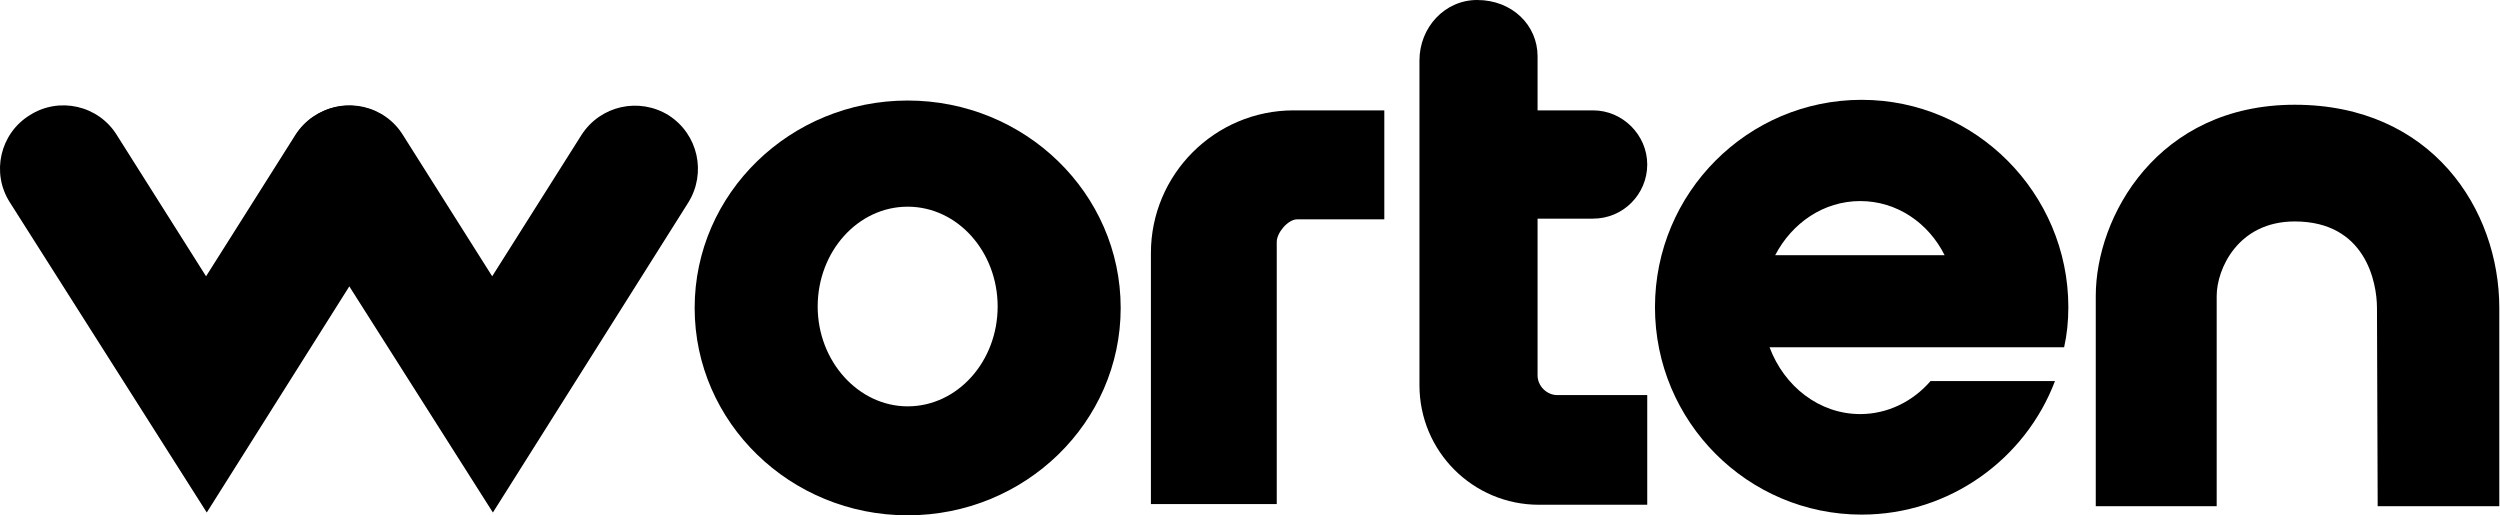
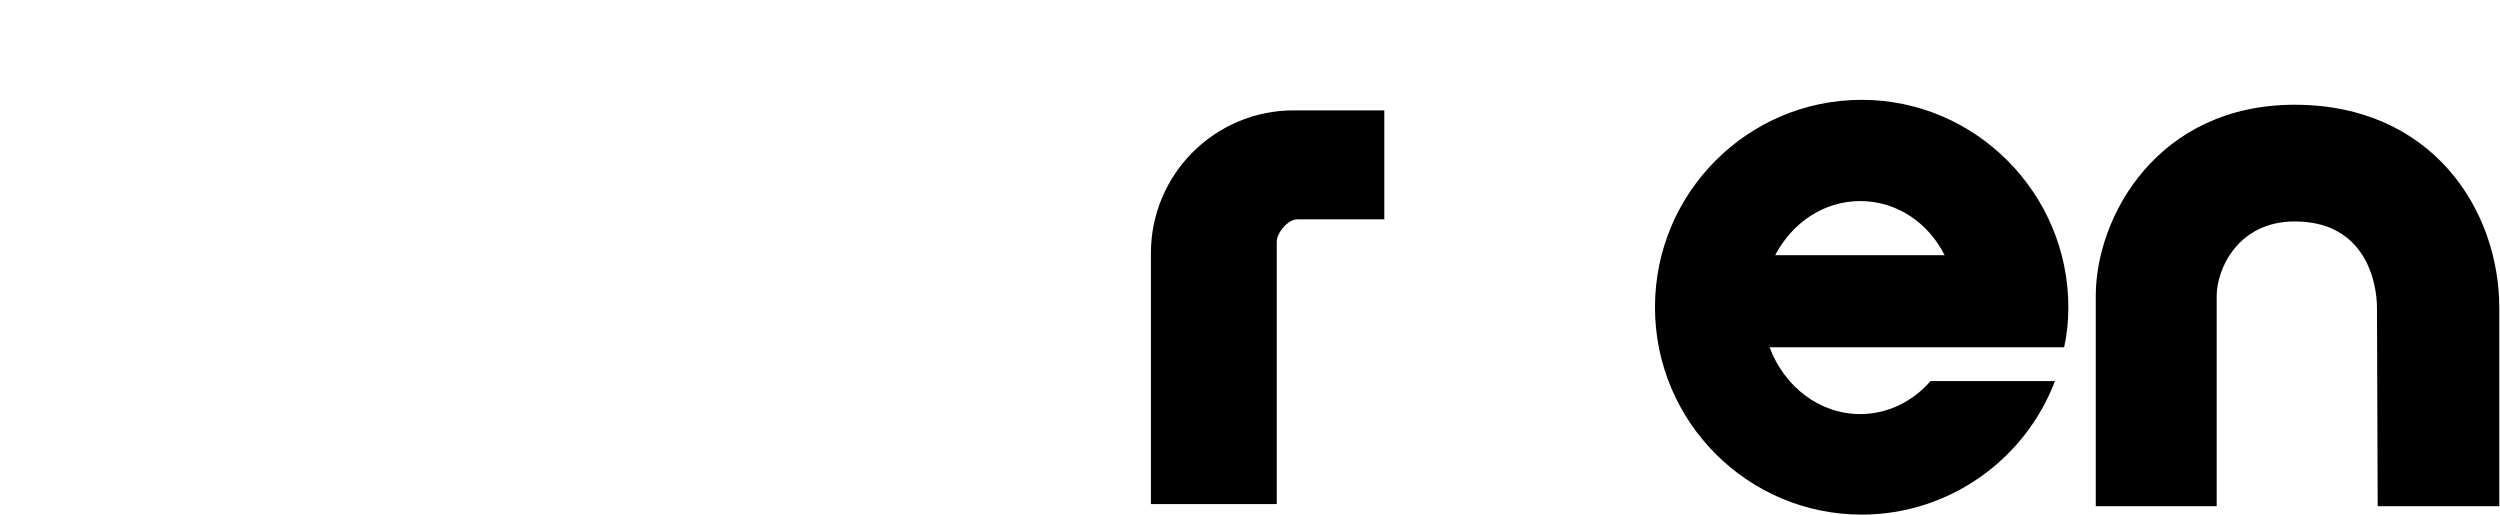
<svg xmlns="http://www.w3.org/2000/svg" id="_圖層_1" data-name="圖層 1" viewBox="0 0 355.61 73.3">
  <defs>
    <style>
      .cls-1 {
        fill: #000;
        stroke-width: 0px;
      }
    </style>
  </defs>
-   <path class="cls-1" d="M29.41,72.9L1.41,28.8C-1.29,24.6.01,19,4.21,16.4c4.2-2.7,9.8-1.4,12.4,2.8l12.7,20.1,12.7-20.1c2.7-4.2,8.2-5.4,12.4-2.8,4.2,2.7,5.4,8.2,2.8,12.4l-27.8,44.1Z" />
-   <path class="cls-1" d="M70.11,72.9l-28-44.1c-2.7-4.2-1.4-9.8,2.8-12.4,4.2-2.7,9.8-1.4,12.4,2.8l12.7,20.1,12.7-20.1c2.7-4.2,8.2-5.4,12.4-2.8,4.2,2.7,5.4,8.2,2.8,12.4l-27.8,44.1Z" />
-   <path class="cls-1" d="M129.11,14.3c-16.7,0-30.3,13.2-30.3,29.5s13.6,29.5,30.3,29.5,30.3-13.2,30.3-29.5-13.6-29.5-30.3-29.5ZM129.11,57.8c-7,0-12.8-6.4-12.8-14.2s5.7-14.2,12.8-14.2,12.8,6.4,12.8,14.2-5.7,14.2-12.8,14.2Z" />
  <path class="cls-1" d="M181.71,71.7h-18v-35.7c0-11.2,9.1-20.3,20.3-20.3h12.9v15.5h-12.4c-1.3,0-2.9,1.9-2.9,3.2v37.3h.1Z" />
-   <path class="cls-1" d="M218.71,53.4v-22.3h7.9c4.3,0,7.7-3.5,7.7-7.7s-3.5-7.7-7.7-7.7h-7.9v-7.7c0-4.4-3.6-8-8.6-8-4.6,0-8.2,3.9-8.2,8.6v46.2c0,9.4,7.6,17,17,17h15.4v-15.6h-12.8c-1.5,0-2.8-1.3-2.8-2.8Z" />
  <path class="cls-1" d="M293.61,49.4c.4-1.8.6-3.7.6-5.7,0-16.2-13.2-29.5-29.4-29.5s-29.4,13.2-29.4,29.5,13.2,29.5,29.4,29.5c12.5,0,23.3-7.9,27.5-19h-17.7c-2.5,2.9-6.1,4.7-10,4.7-5.8,0-10.8-3.9-12.9-9.5h41.9ZM264.61,28.6c5.2,0,9.7,3.1,12,7.7h-24.1c2.4-4.6,6.9-7.7,12.1-7.7Z" />
  <path class="cls-1" d="M355.61,72h-17.4l-.1-28.2c0-3.6-1.6-12.3-11.7-12.3-8.1,0-11.1,6.8-11.1,10.6v29.9h-17.2v-29.9c0-11.3,8.8-27.2,28.3-27.2s29.1,14.9,29.1,28.9v28.2h.1Z" />
</svg>